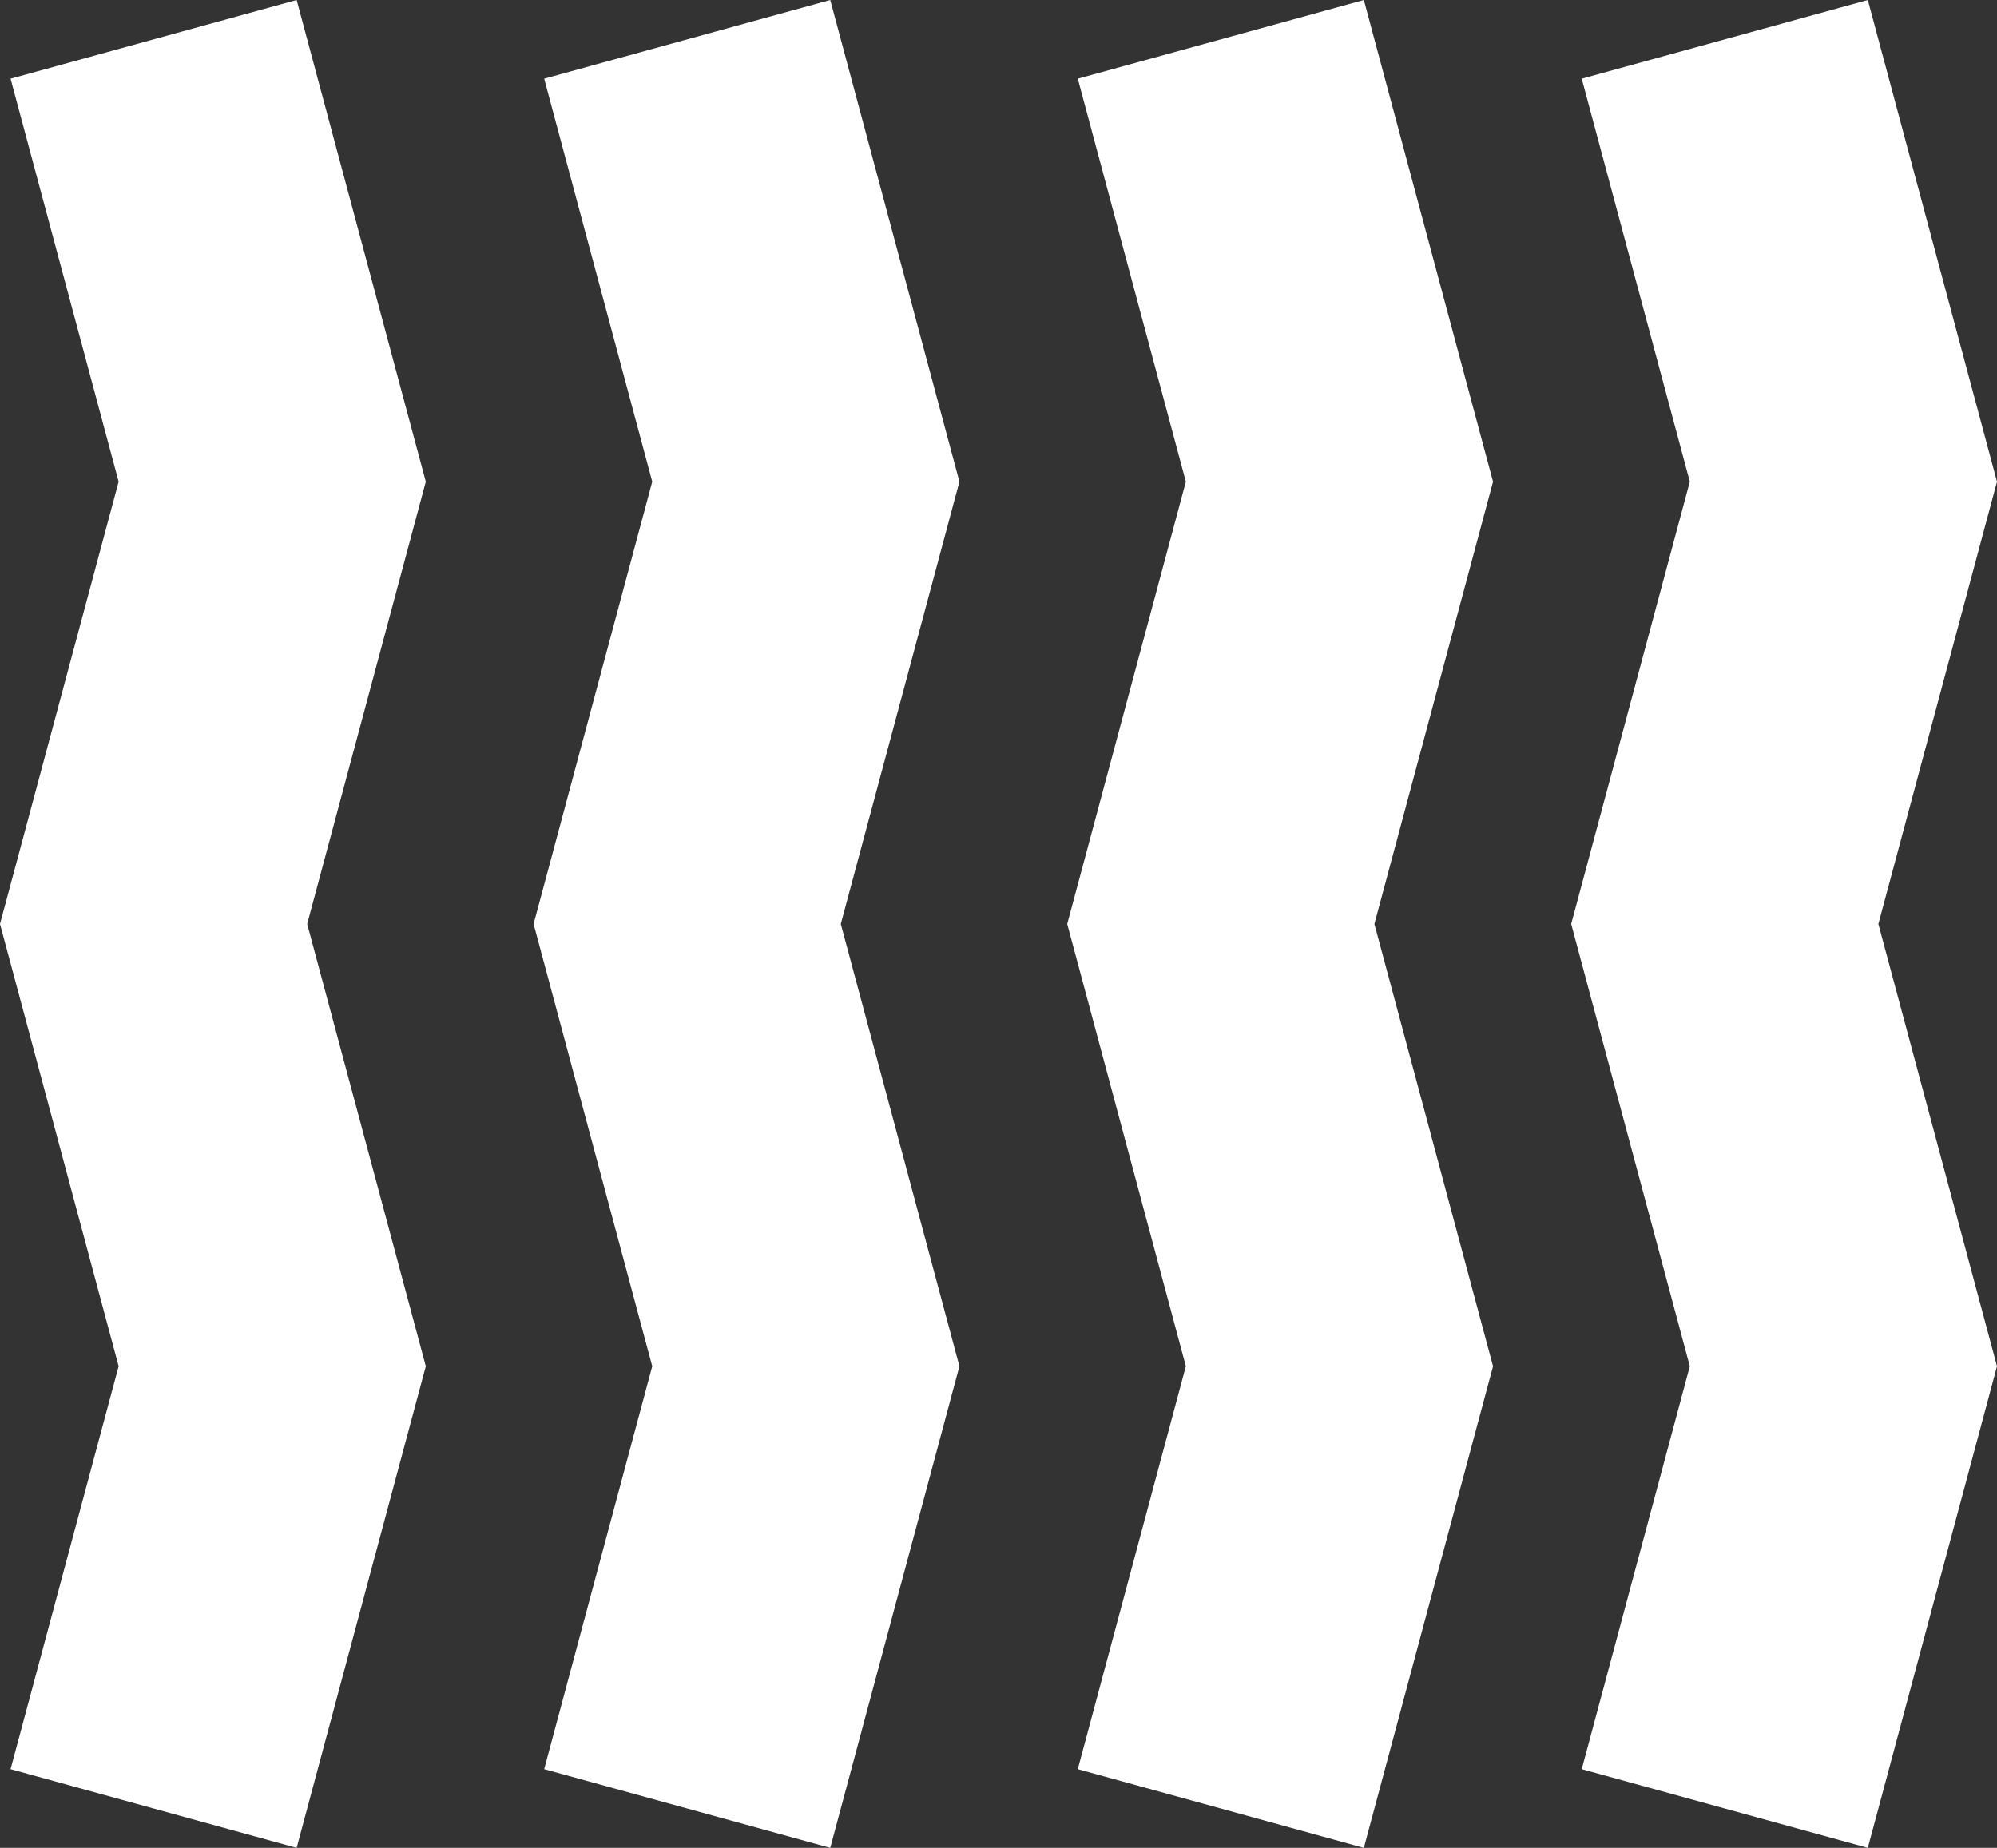
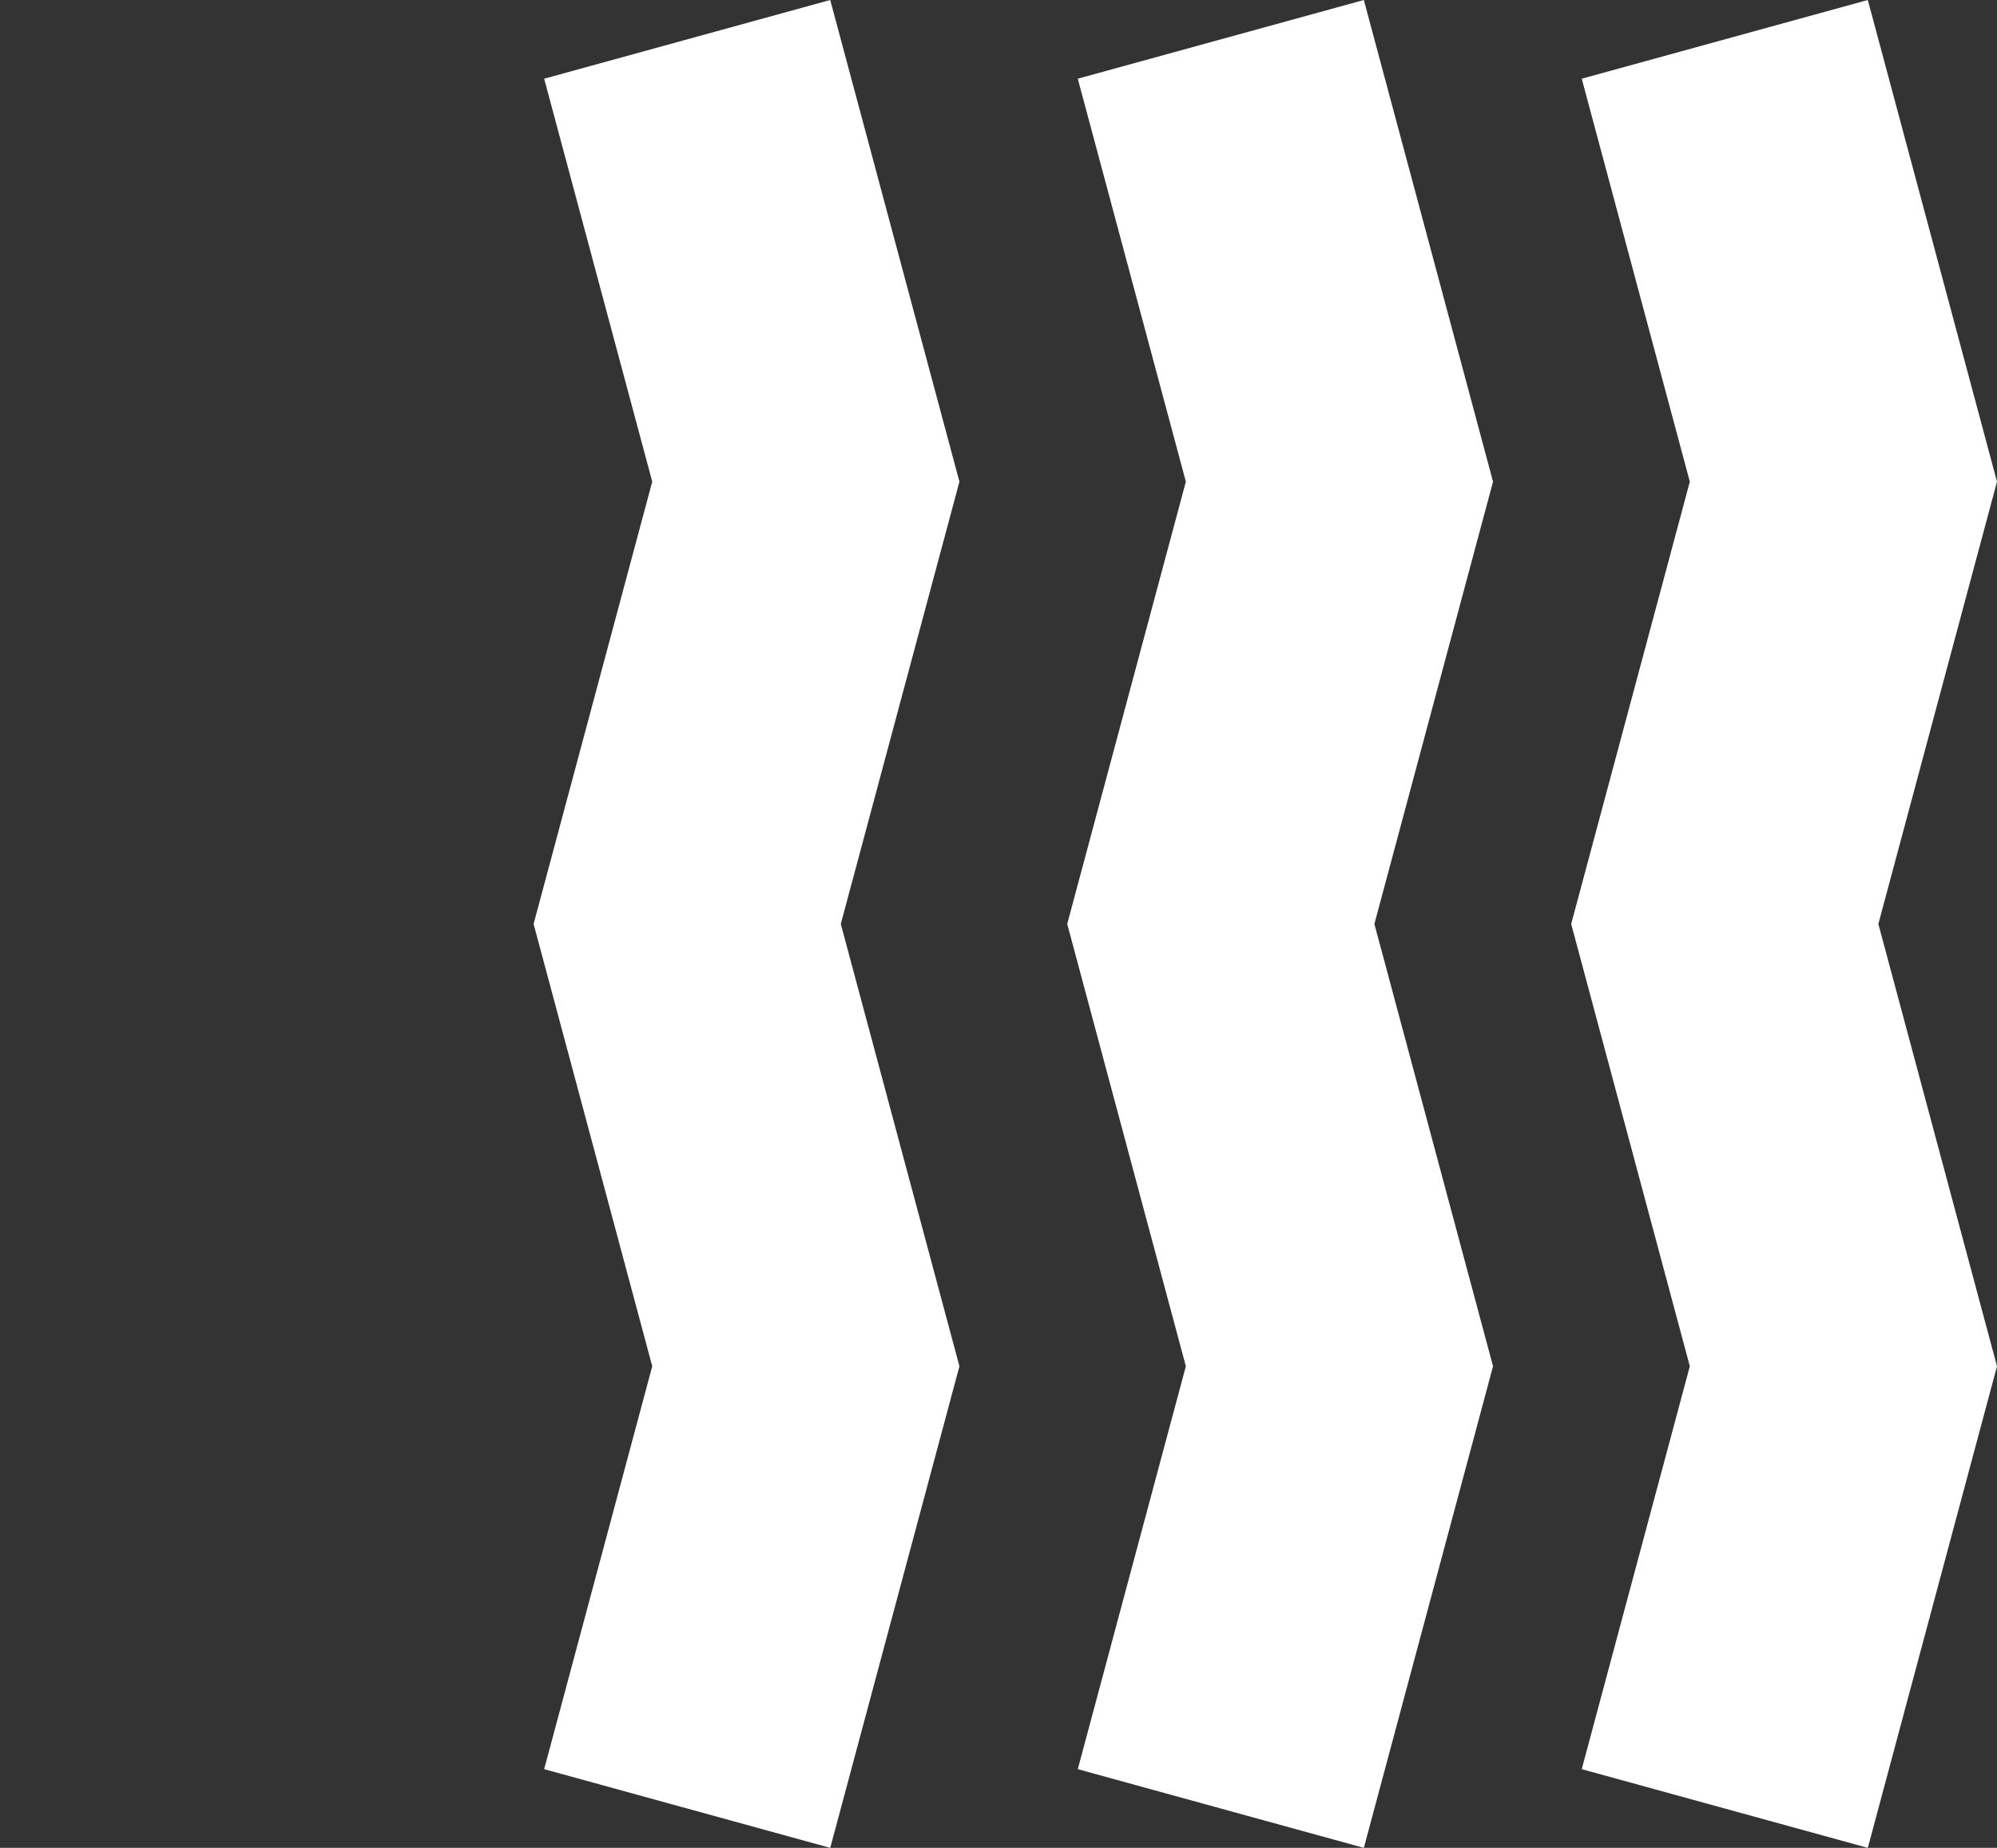
<svg xmlns="http://www.w3.org/2000/svg" width="188" height="174" viewBox="0 0 188 174" fill="none">
  <rect x="0" y="0" width="188" height="174" fill="#333333" stroke="none" />
-   <path d="M27.925 174L0.994 166.589L11.169 128.65L0 87.003L11.169 45.356L0.994 7.411L27.925 0L40.087 45.356L28.918 87.003L40.087 128.65L27.925 174Z" fill="white" />
  <path d="M78.159 174L51.228 166.589L61.403 128.65L50.234 87.003L61.403 45.356L51.228 7.411L78.159 0L90.322 45.356L79.153 87.003L90.322 128.65L78.159 174Z" fill="white" />
  <path d="M128.394 174L101.463 166.589L111.638 128.65L100.469 87.003L111.638 45.356L101.463 7.411L128.394 0L140.556 45.356L129.387 87.003L140.556 128.65L128.394 174Z" fill="white" />
  <path d="M175.838 174L148.906 166.589L159.082 128.65L147.913 87.003L159.082 45.356L148.906 7.411L175.838 0L188 45.356L176.831 87.003L188 128.65L175.838 174Z" fill="white" />
</svg>